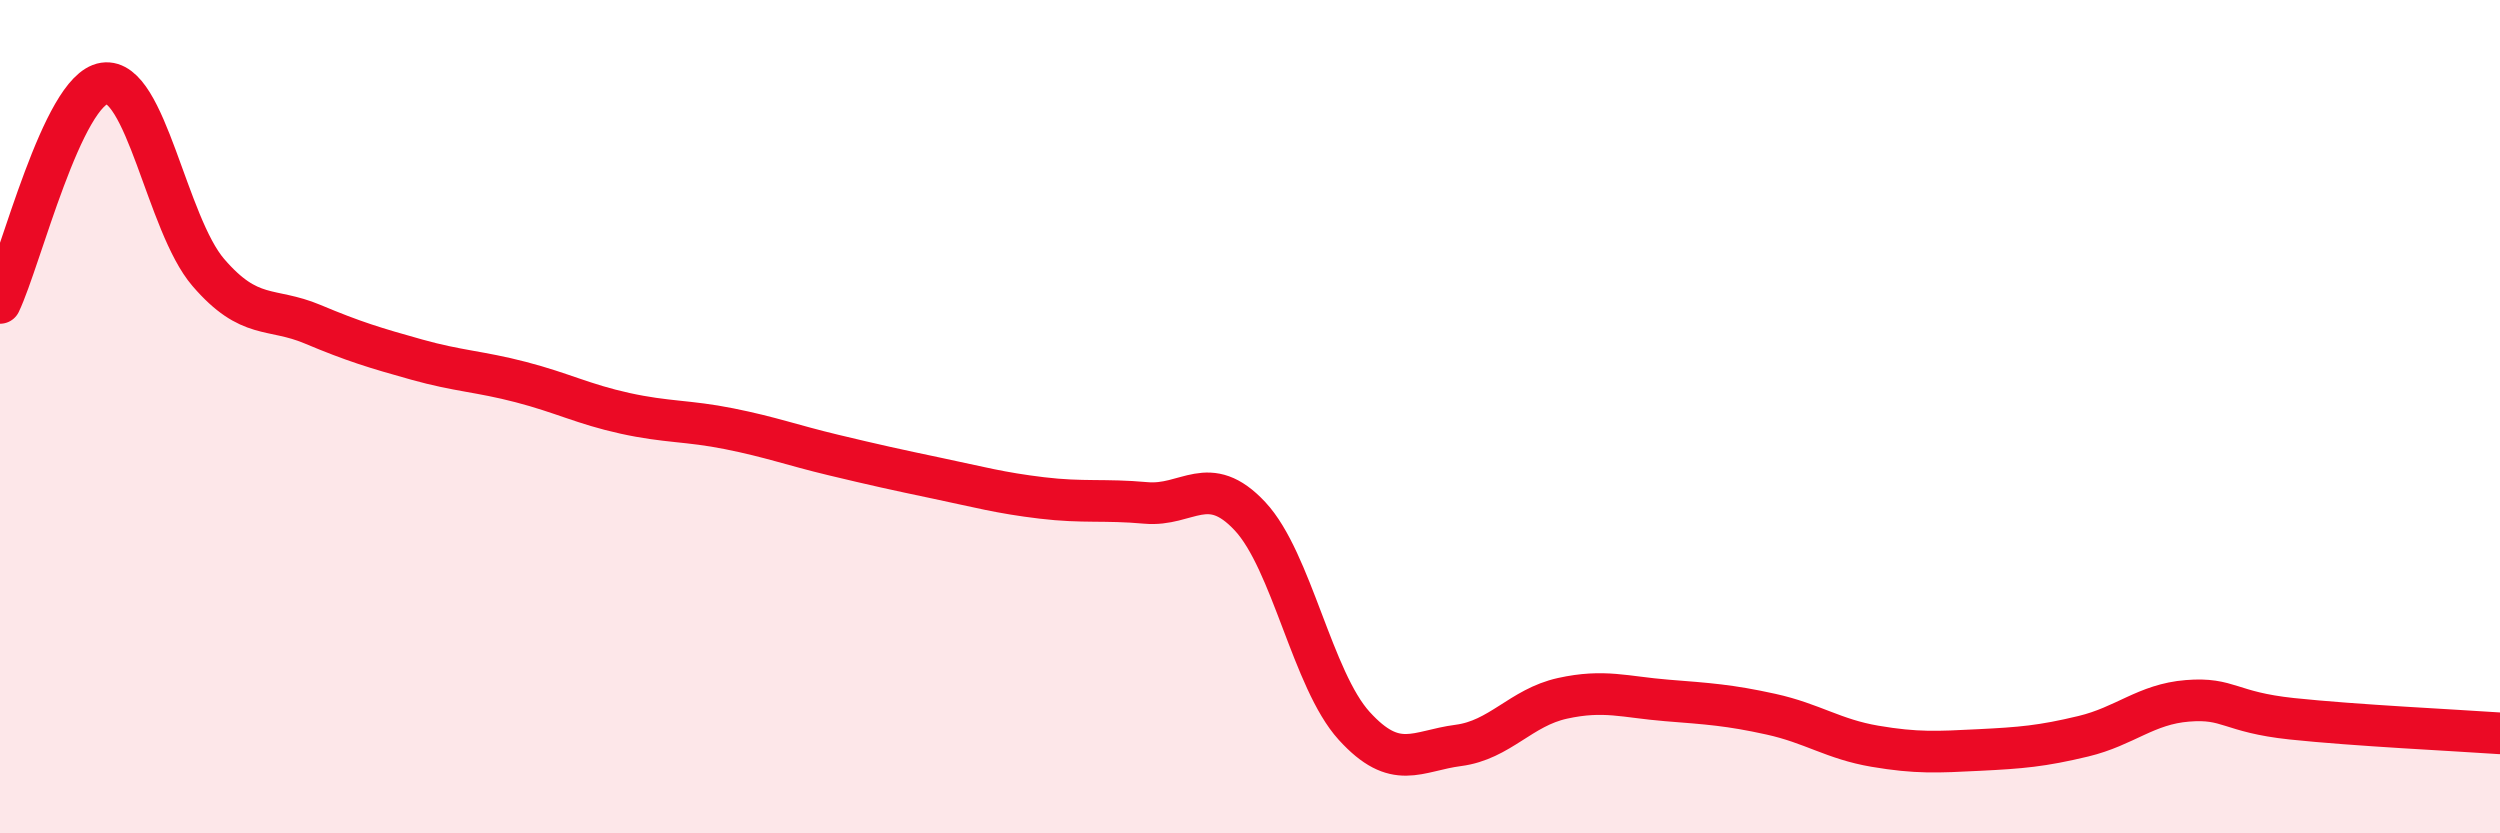
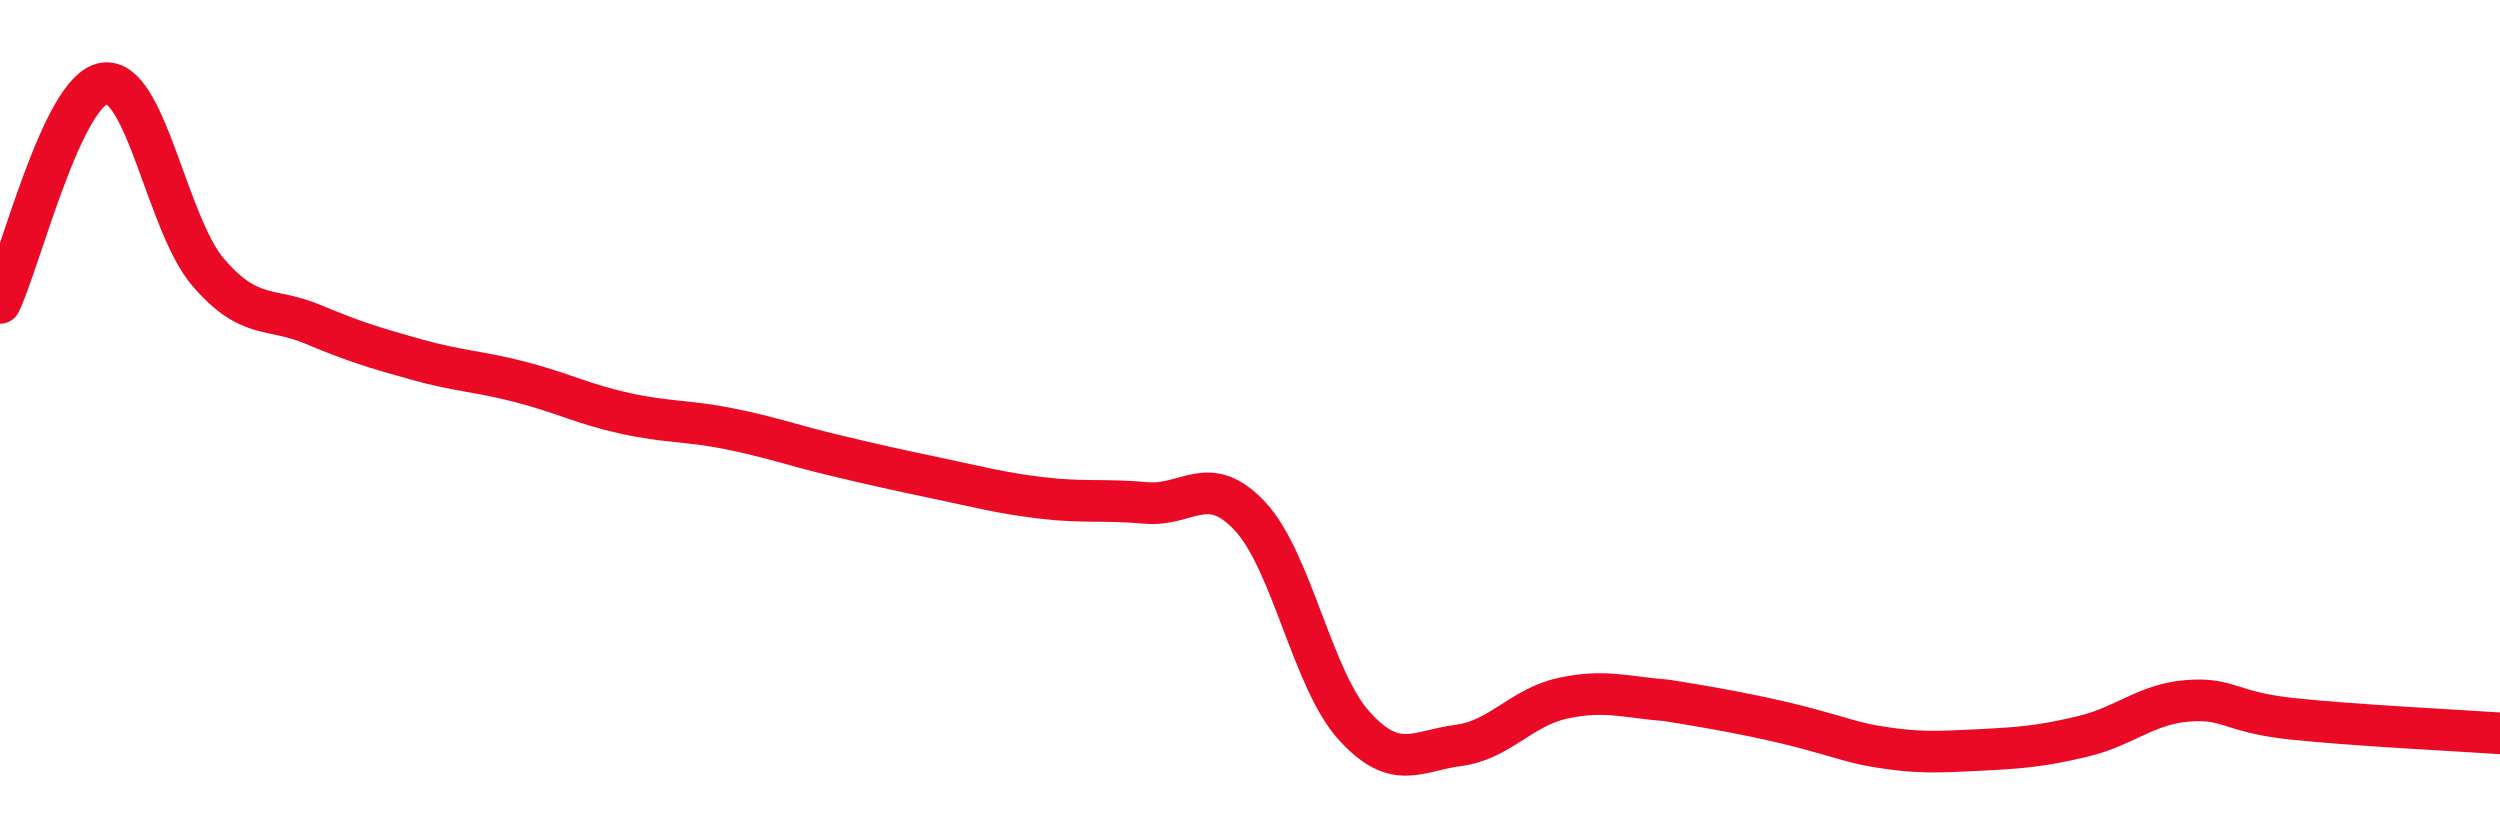
<svg xmlns="http://www.w3.org/2000/svg" width="60" height="20" viewBox="0 0 60 20">
-   <path d="M 0,7.27 C 0.5,6.22 1.5,2.15 2.5,2 C 3.5,1.85 4,5.38 5,6.54 C 6,7.7 6.5,7.36 7.5,7.78 C 8.5,8.2 9,8.35 10,8.63 C 11,8.91 11.5,8.91 12.5,9.17 C 13.5,9.43 14,9.7 15,9.92 C 16,10.14 16.5,10.09 17.5,10.29 C 18.5,10.49 19,10.68 20,10.92 C 21,11.16 21.5,11.27 22.5,11.48 C 23.5,11.69 24,11.83 25,11.95 C 26,12.07 26.5,11.98 27.5,12.07 C 28.5,12.16 29,11.32 30,12.39 C 31,13.46 31.5,16.32 32.5,17.42 C 33.5,18.52 34,18.02 35,17.89 C 36,17.76 36.5,16.98 37.5,16.76 C 38.5,16.54 39,16.73 40,16.81 C 41,16.89 41.5,16.92 42.5,17.14 C 43.5,17.36 44,17.74 45,17.91 C 46,18.08 46.5,18.05 47.5,18 C 48.5,17.95 49,17.91 50,17.67 C 51,17.43 51.5,16.9 52.5,16.82 C 53.5,16.74 53.5,17.09 55,17.25 C 56.5,17.41 59,17.53 60,17.6L60 20L0 20Z" fill="#EB0A25" opacity="0.1" stroke-linecap="round" stroke-linejoin="round" />
-   <path d="M 0,7.27 C 0.5,6.22 1.5,2.15 2.5,2 C 3.5,1.85 4,5.38 5,6.54 C 6,7.7 6.5,7.36 7.5,7.78 C 8.5,8.2 9,8.35 10,8.63 C 11,8.91 11.5,8.91 12.5,9.17 C 13.5,9.43 14,9.7 15,9.92 C 16,10.14 16.5,10.09 17.5,10.29 C 18.5,10.49 19,10.68 20,10.92 C 21,11.16 21.5,11.27 22.5,11.48 C 23.5,11.69 24,11.83 25,11.95 C 26,12.07 26.5,11.98 27.5,12.07 C 28.5,12.16 29,11.32 30,12.39 C 31,13.46 31.5,16.32 32.5,17.42 C 33.5,18.52 34,18.02 35,17.89 C 36,17.76 36.5,16.98 37.5,16.76 C 38.5,16.54 39,16.73 40,16.81 C 41,16.89 41.5,16.92 42.5,17.14 C 43.5,17.36 44,17.74 45,17.91 C 46,18.08 46.5,18.05 47.5,18 C 48.5,17.95 49,17.91 50,17.67 C 51,17.43 51.5,16.9 52.5,16.82 C 53.5,16.74 53.5,17.09 55,17.25 C 56.5,17.41 59,17.53 60,17.6" stroke="#EB0A25" stroke-width="1" fill="none" stroke-linecap="round" stroke-linejoin="round" />
+   <path d="M 0,7.27 C 0.5,6.22 1.5,2.15 2.5,2 C 3.5,1.85 4,5.38 5,6.54 C 6,7.7 6.5,7.36 7.5,7.78 C 8.5,8.2 9,8.35 10,8.63 C 11,8.91 11.5,8.91 12.5,9.17 C 13.5,9.43 14,9.7 15,9.92 C 16,10.14 16.5,10.09 17.5,10.29 C 18.5,10.49 19,10.68 20,10.92 C 21,11.16 21.5,11.27 22.5,11.48 C 23.5,11.69 24,11.83 25,11.95 C 26,12.07 26.5,11.98 27.5,12.07 C 28.5,12.16 29,11.32 30,12.39 C 31,13.46 31.5,16.32 32.5,17.42 C 33.5,18.52 34,18.02 35,17.89 C 36,17.76 36.5,16.98 37.5,16.76 C 38.5,16.54 39,16.73 40,16.81 C 43.5,17.36 44,17.74 45,17.91 C 46,18.08 46.5,18.05 47.5,18 C 48.5,17.95 49,17.91 50,17.67 C 51,17.43 51.5,16.9 52.5,16.82 C 53.5,16.74 53.5,17.09 55,17.25 C 56.5,17.41 59,17.53 60,17.6" stroke="#EB0A25" stroke-width="1" fill="none" stroke-linecap="round" stroke-linejoin="round" />
</svg>